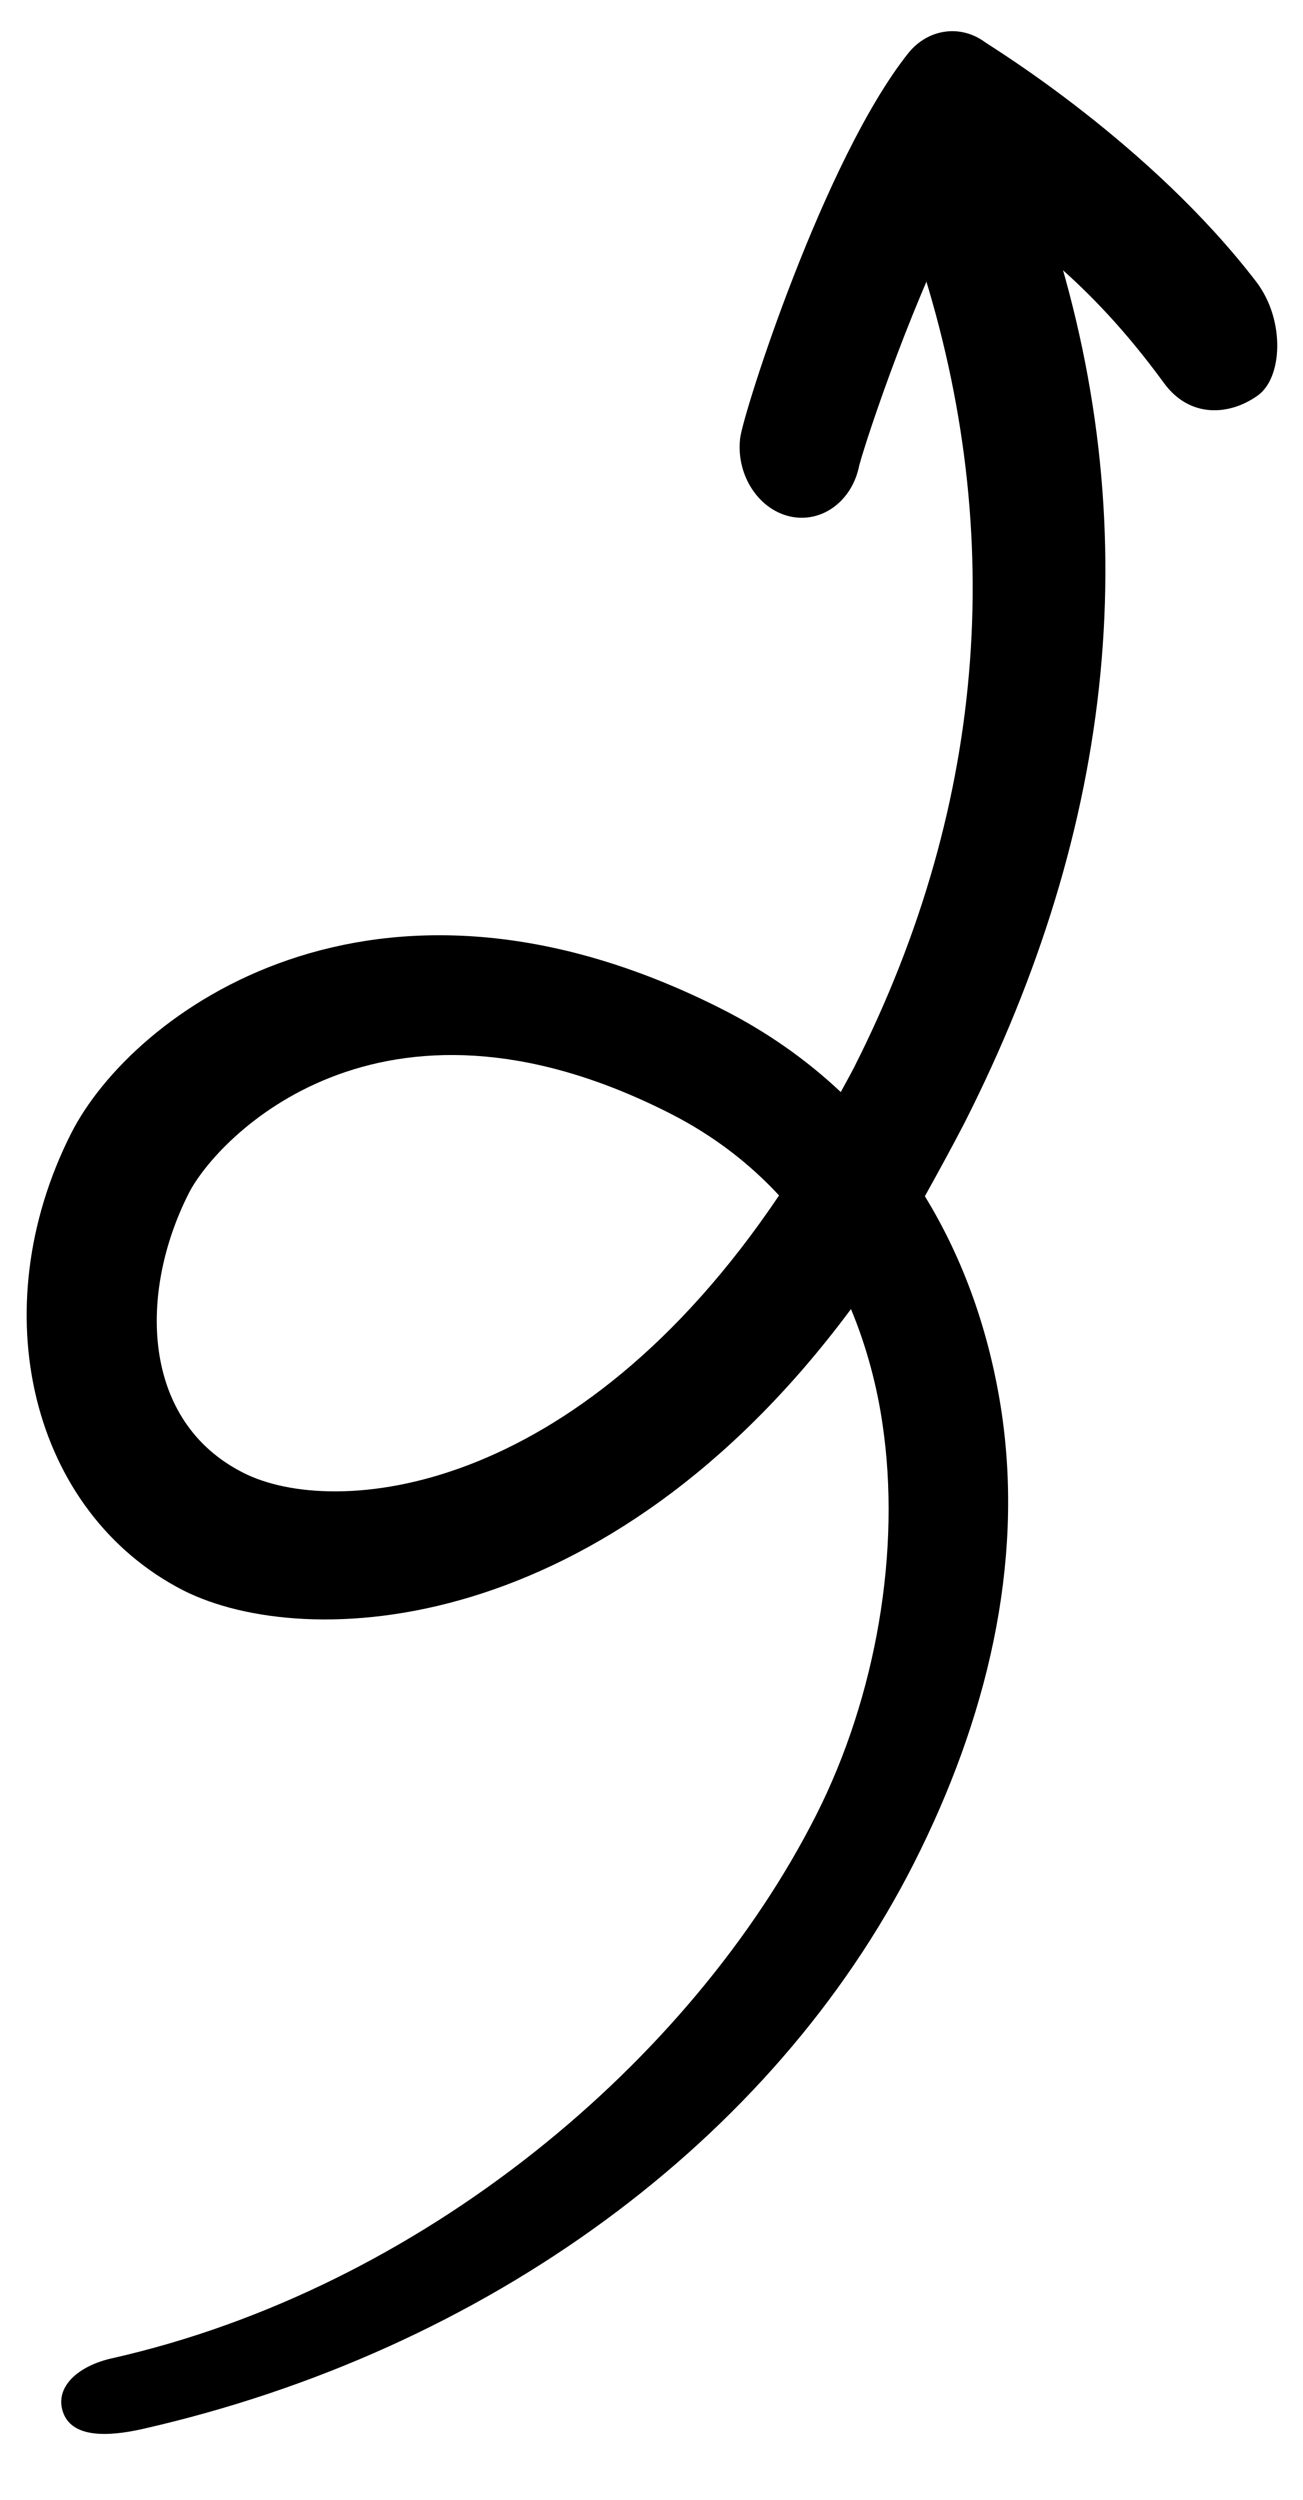
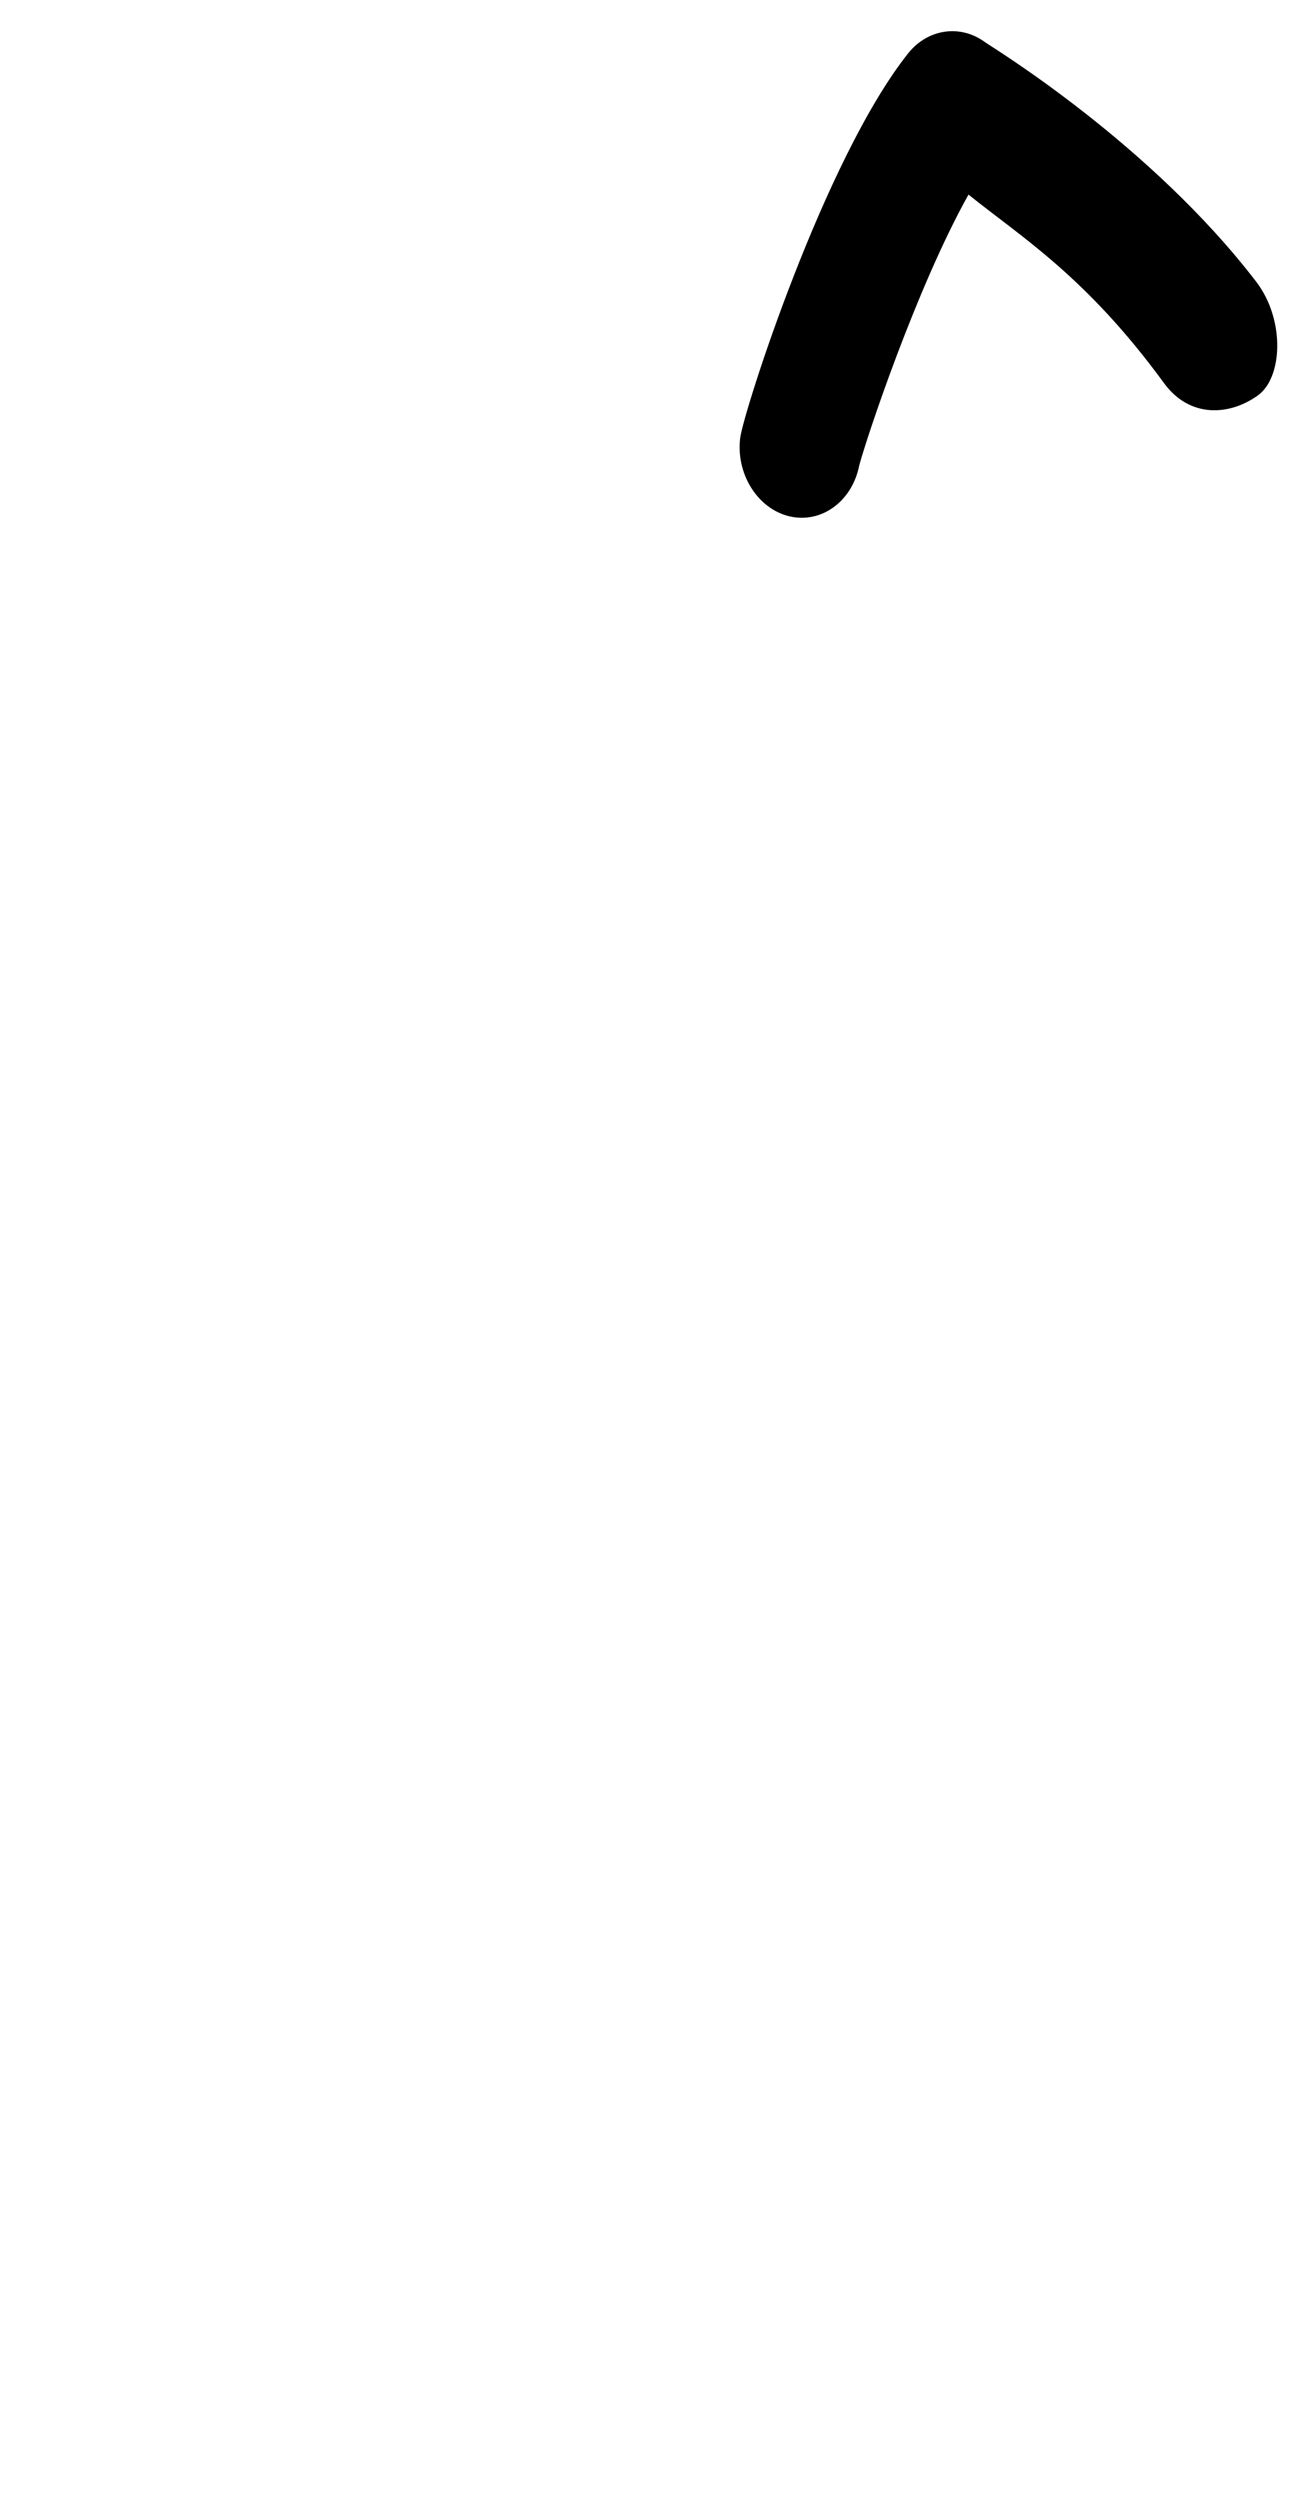
<svg xmlns="http://www.w3.org/2000/svg" version="1.1" id="Calque_1" x="0px" y="0px" viewBox="0 0 331.5 636" style="enable-background:new 0 0 331.5 636;" xml:space="preserve">
  <g>
    <g>
      <g>
        <path d="M320,100.6c-7.1,5.1-17.3,5.9-23.9-3.2c-19.8-27.1-36.3-37.1-49.7-47.9c-13.3,23.8-26,62.1-27.8,68.9     c-1.7,8.7-9,14.5-17,13.1c-8.4-1.5-14.4-10.5-13.3-20c0.7-6.2,21.3-71,42.8-98c5-6.2,13.3-7.4,19.6-2.7c1.7,1.2,42,25.7,69,61     C327,81.5,326.3,96.1,320,100.6z M218.6,118.2c0.1-0.6,0.2-1.1,0.2-1.3C218.8,117.3,218.7,117.8,218.6,118.2z" />
      </g>
    </g>
    <g>
-       <path d="M257.9,46.5c3.2,1.9,7.5,5.9,8.7,9.7c25.5,77.1,17.2,153.7-21.3,229.6c-3,5.8-7,13.1-10,18.5c9.8,16,16.4,34.4,19.5,54.8    c5.8,38.9-3.8,78.4-22.3,114.9c-35.7,70.4-108.6,124-196.3,143.9c-8.5,1.9-18.2,2.5-20.3-4.7c-1.8-6.2,4.1-11.4,12.6-13.3    c78.9-17.8,147.5-75.7,179.1-138.1c15.4-30.4,21.7-67.6,16.9-99.7c-1.3-8.9-3.8-19-8-29.1C154,417.2,77.7,420.2,46.7,404.6    C8,384.8-4.7,333.4,18.1,288.3c15.5-30.6,76.8-76.5,165.4-31.7c11.3,5.7,21.5,12.8,30.4,21.2c0.8-1.5,2.6-4.7,3.4-6.3    c34.5-68.2,38.8-138.7,16-207.4c-2.7-8.3,3.5-16.2,11.7-19C249.4,43.6,254.1,44.3,257.9,46.5z M198.2,304.1    c-7.3-7.9-16.5-15.2-28-21C96.3,245.7,55,289.7,48,303.6c-12.8,25.3-12.1,58,14,71.1C84.8,386.2,146.3,381.3,198.2,304.1z" />
-     </g>
+       </g>
  </g>
</svg>